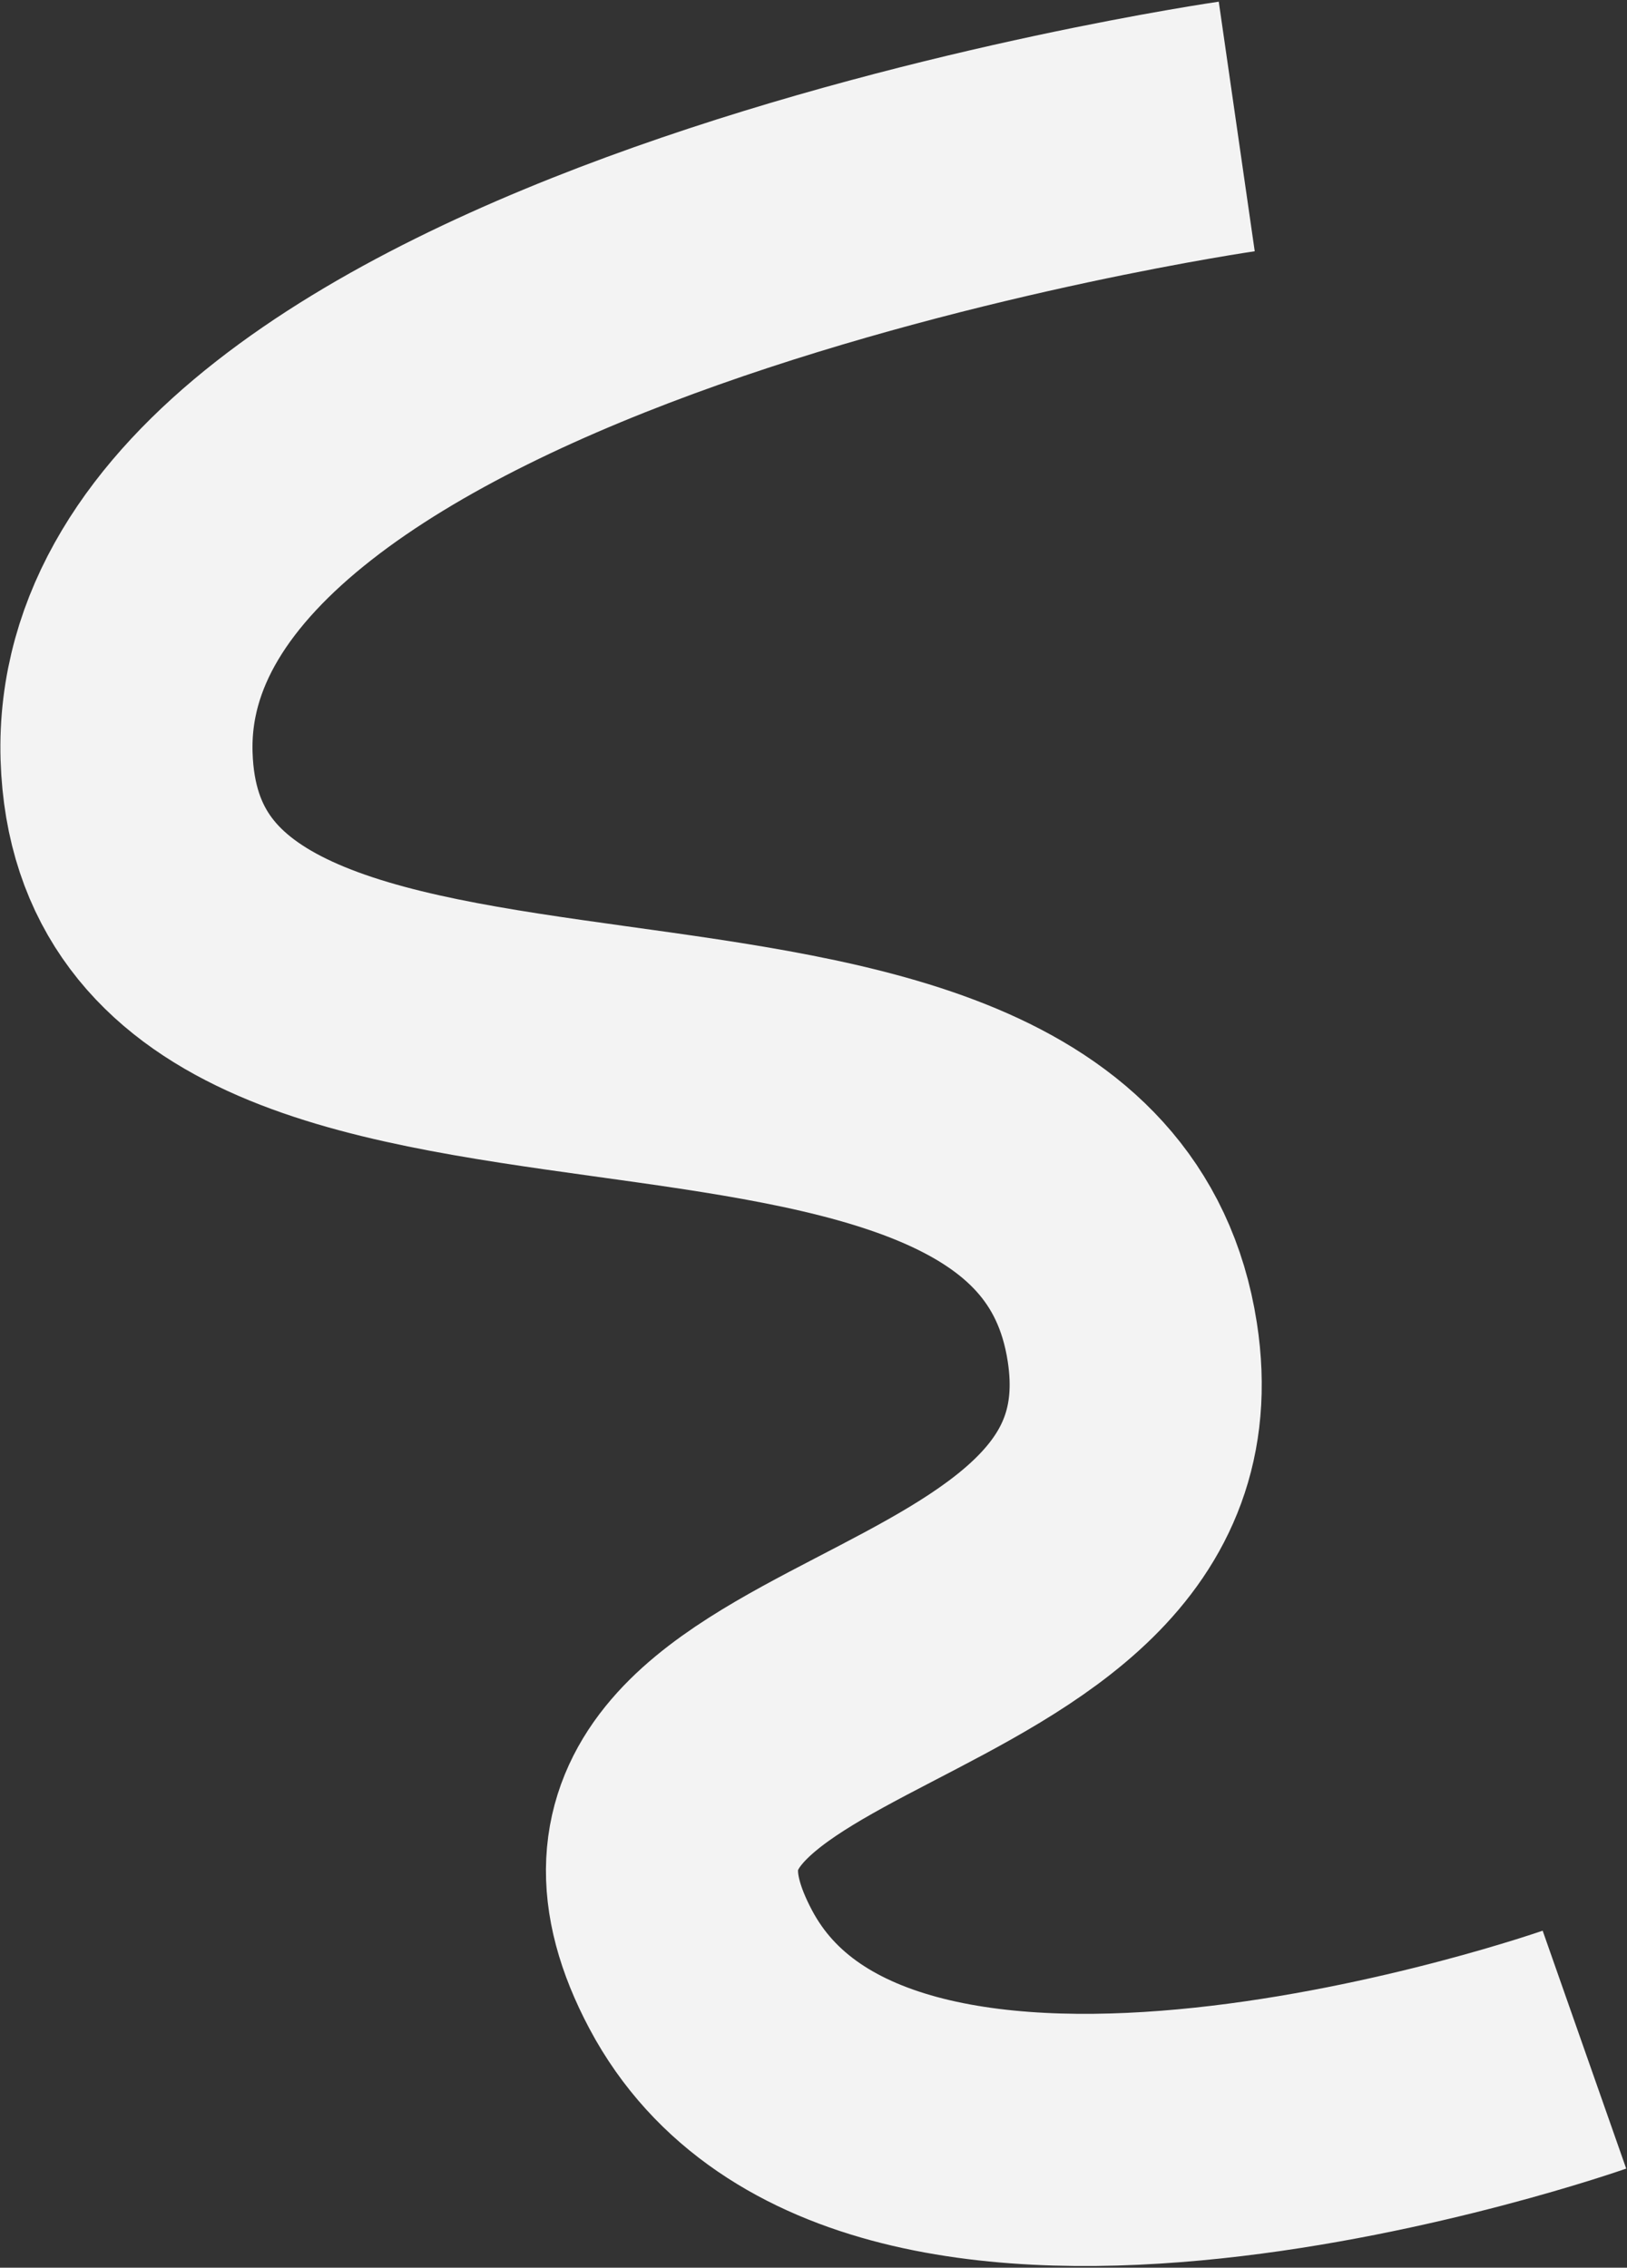
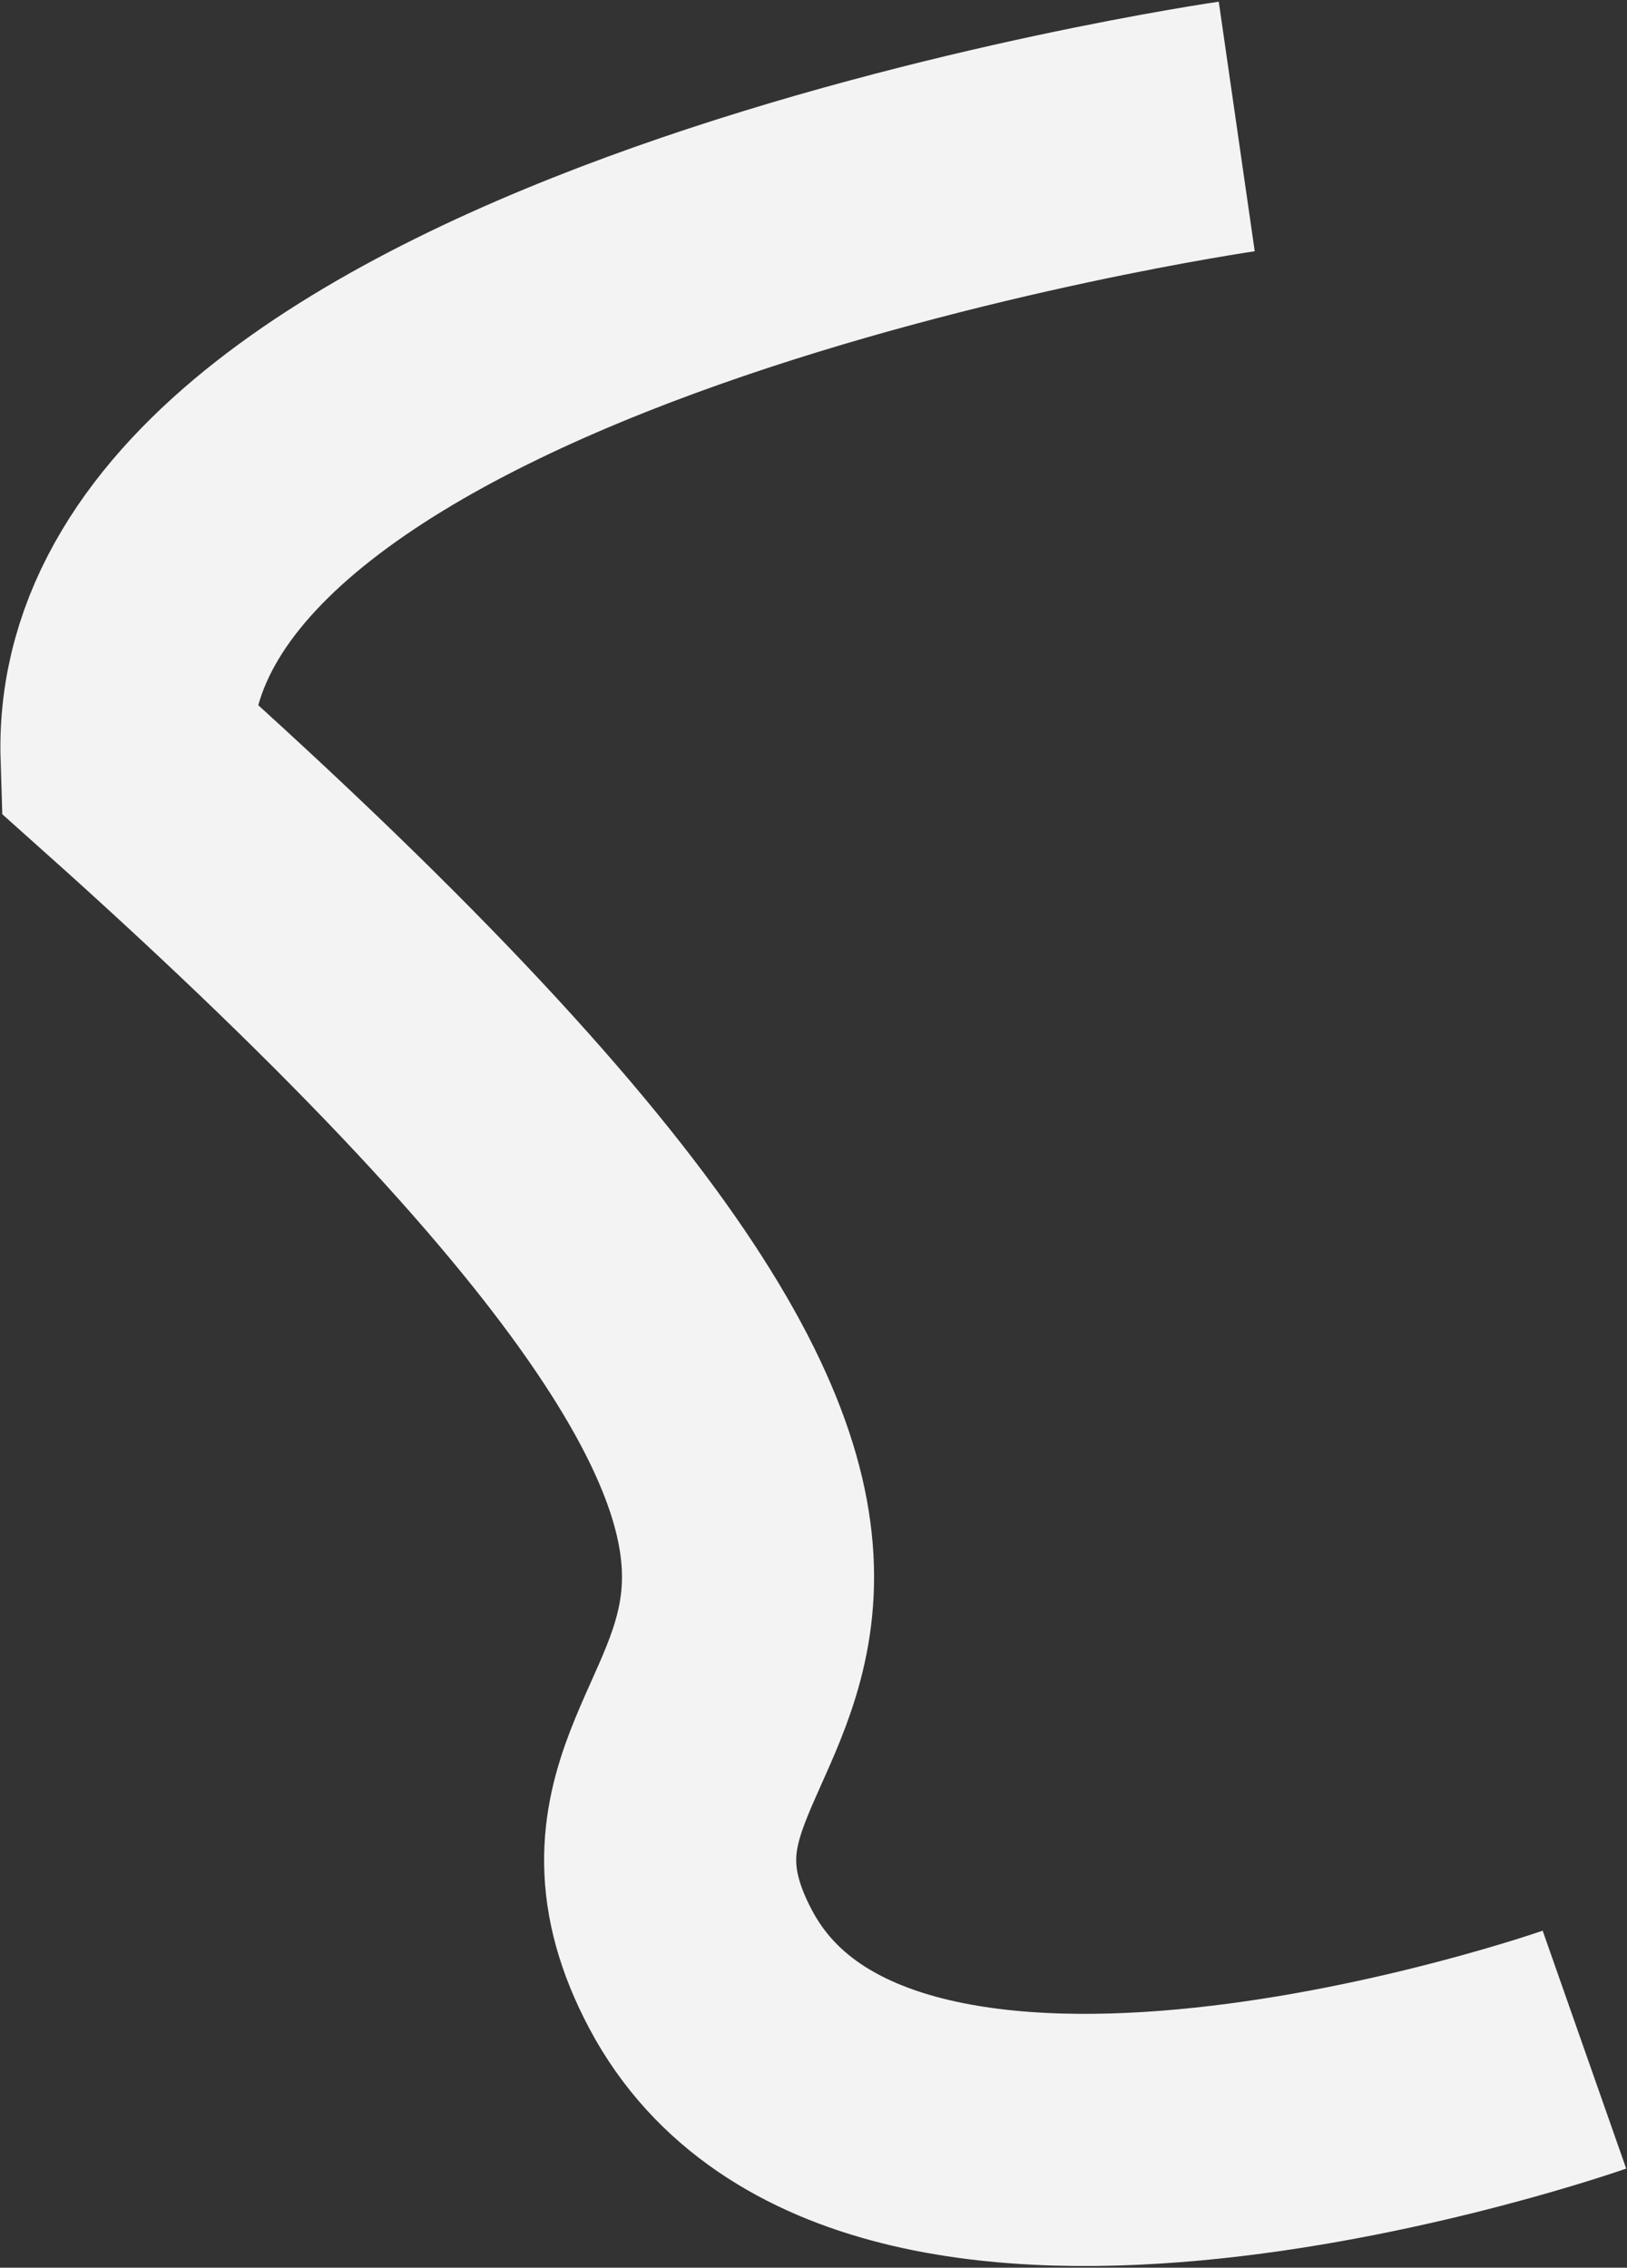
<svg xmlns="http://www.w3.org/2000/svg" width="910" height="1268" viewBox="0 0 910 1268" fill="none">
  <rect x="0" y="0" width="910" height="1268" fill="#333333" stroke="none" />
-   <path d="M691.727 70.719C691.727 70.719 62.613 161.425 70.797 422.859C78.751 676.936 594.458 499.253 633.309 750.467C664.688 953.359 295.642 919.93 391.923 1101.26C489.677 1285.36 886.189 1146.08 886.189 1146.08" stroke="#F3F3F3" stroke-width="141" />
+   <path d="M691.727 70.719C691.727 70.719 62.613 161.425 70.797 422.859C664.688 953.359 295.642 919.93 391.923 1101.26C489.677 1285.36 886.189 1146.08 886.189 1146.08" stroke="#F3F3F3" stroke-width="141" />
</svg>